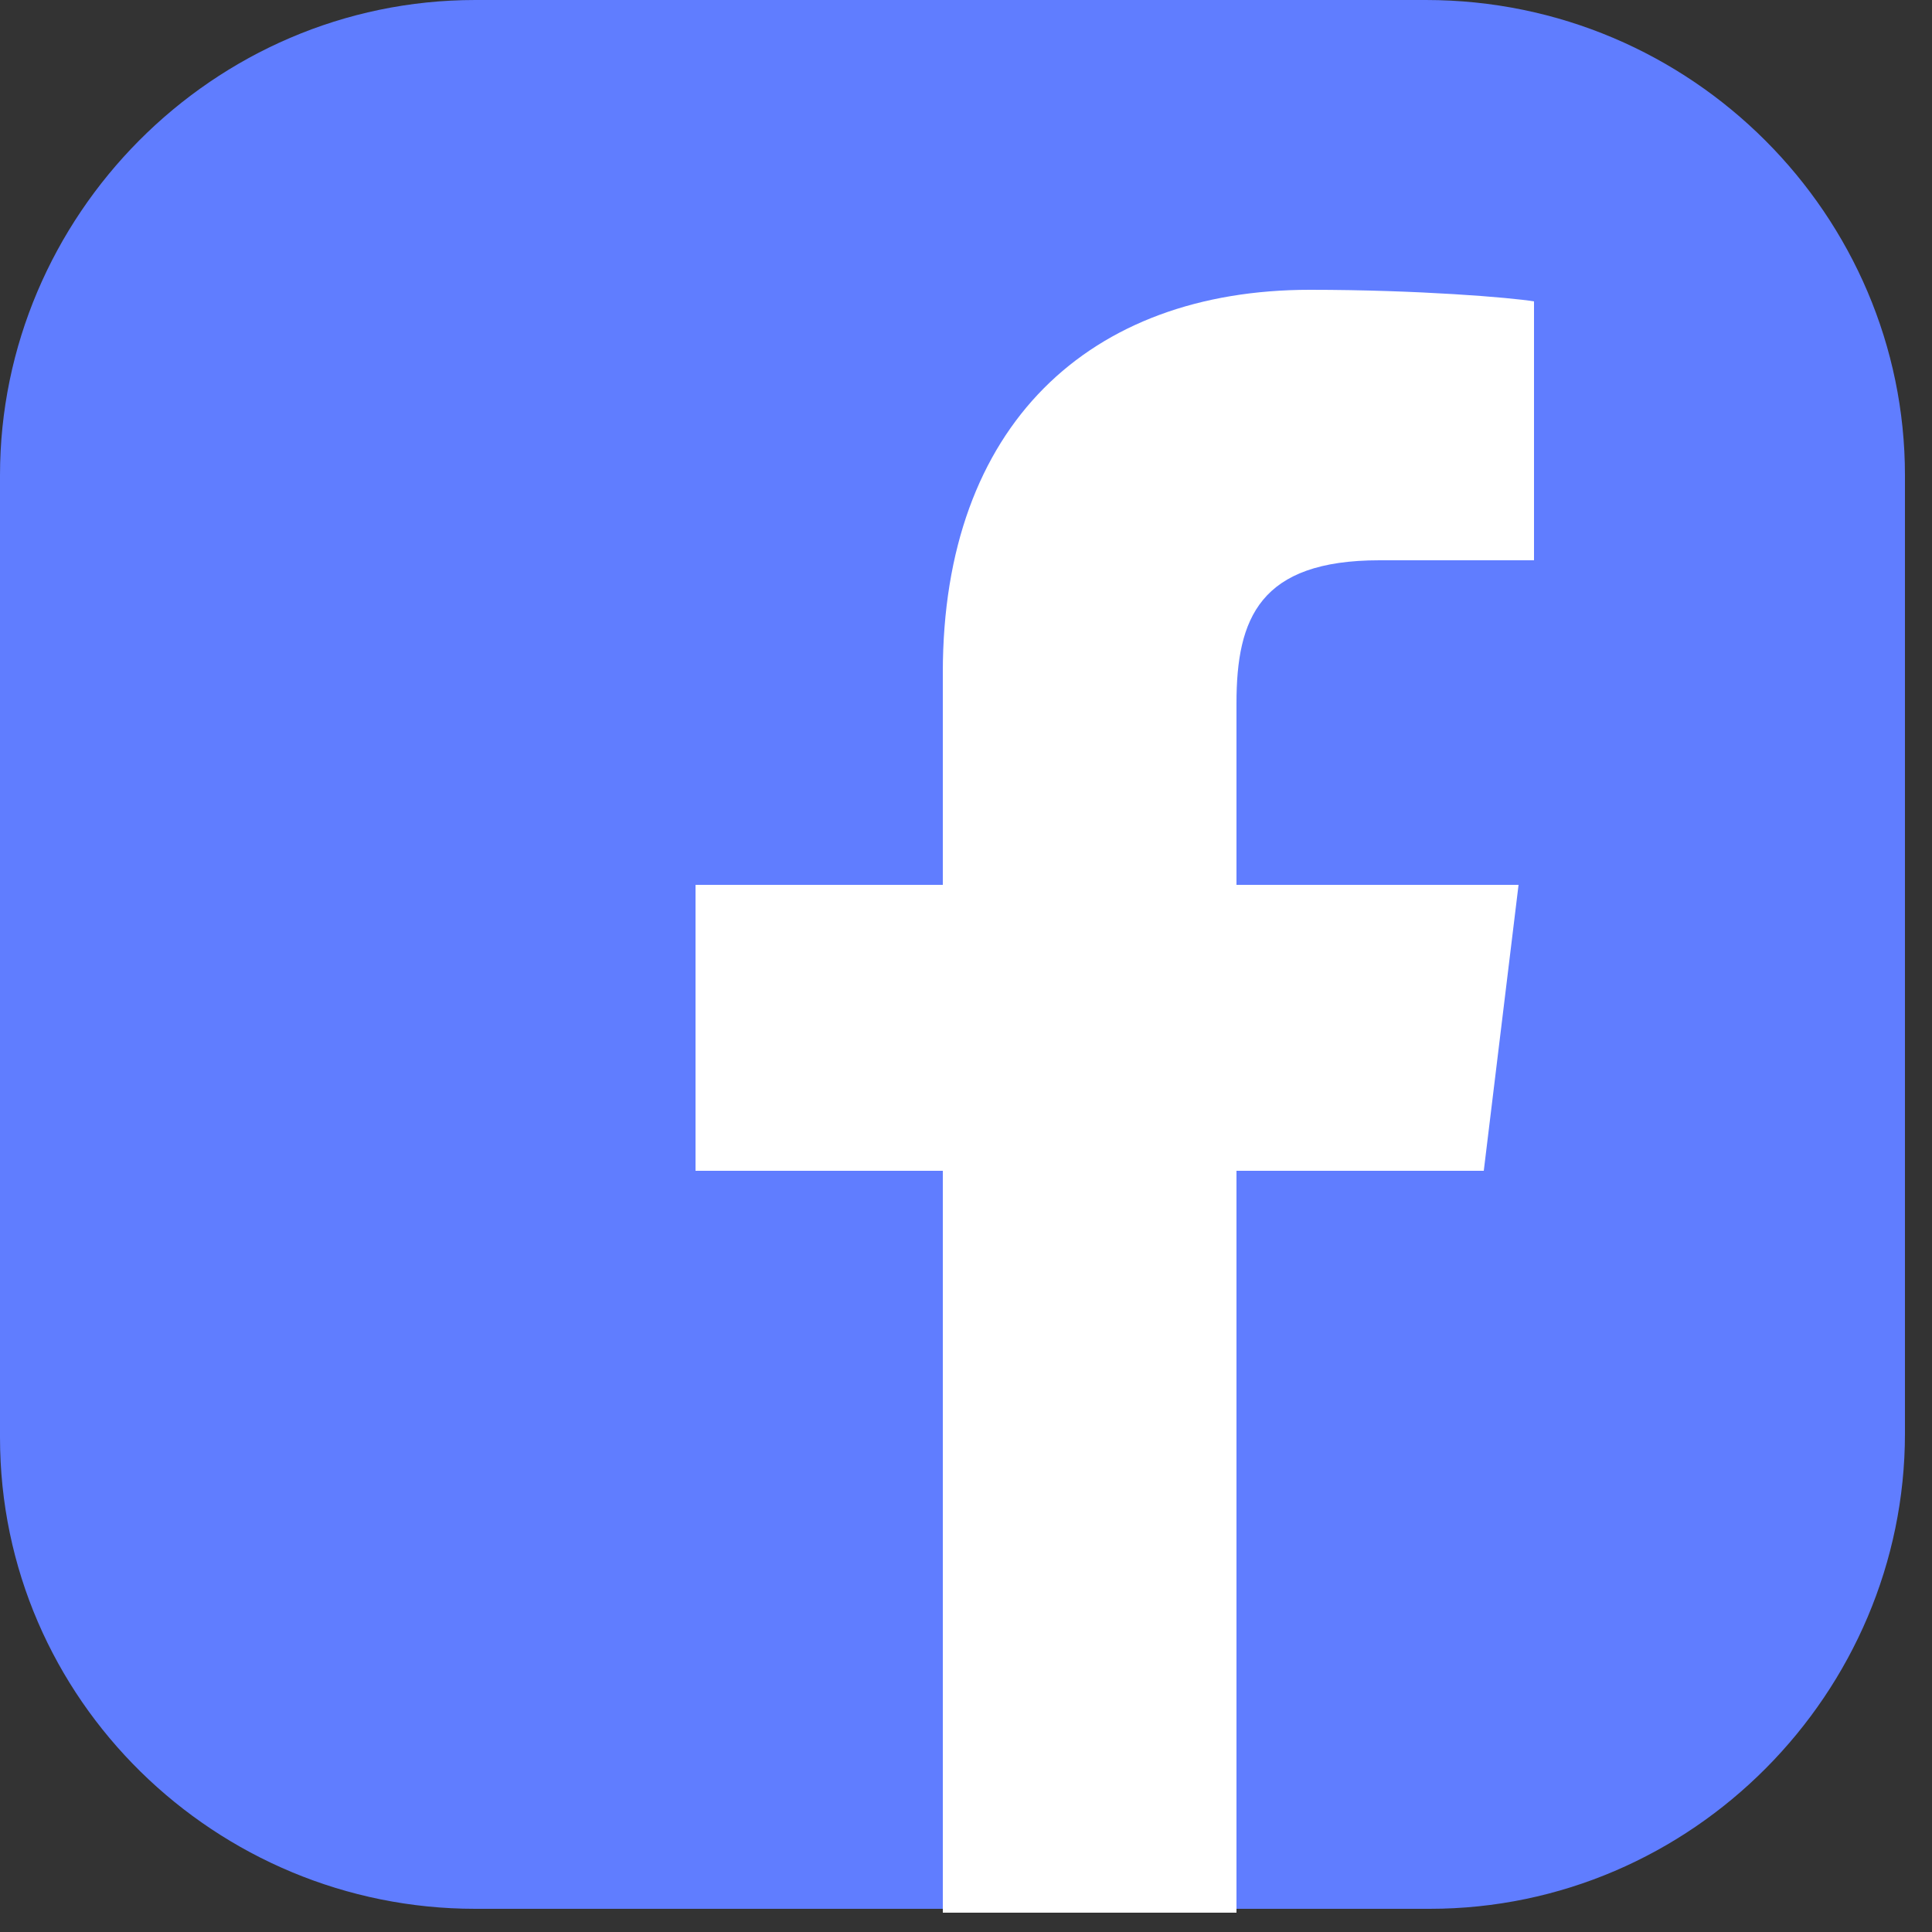
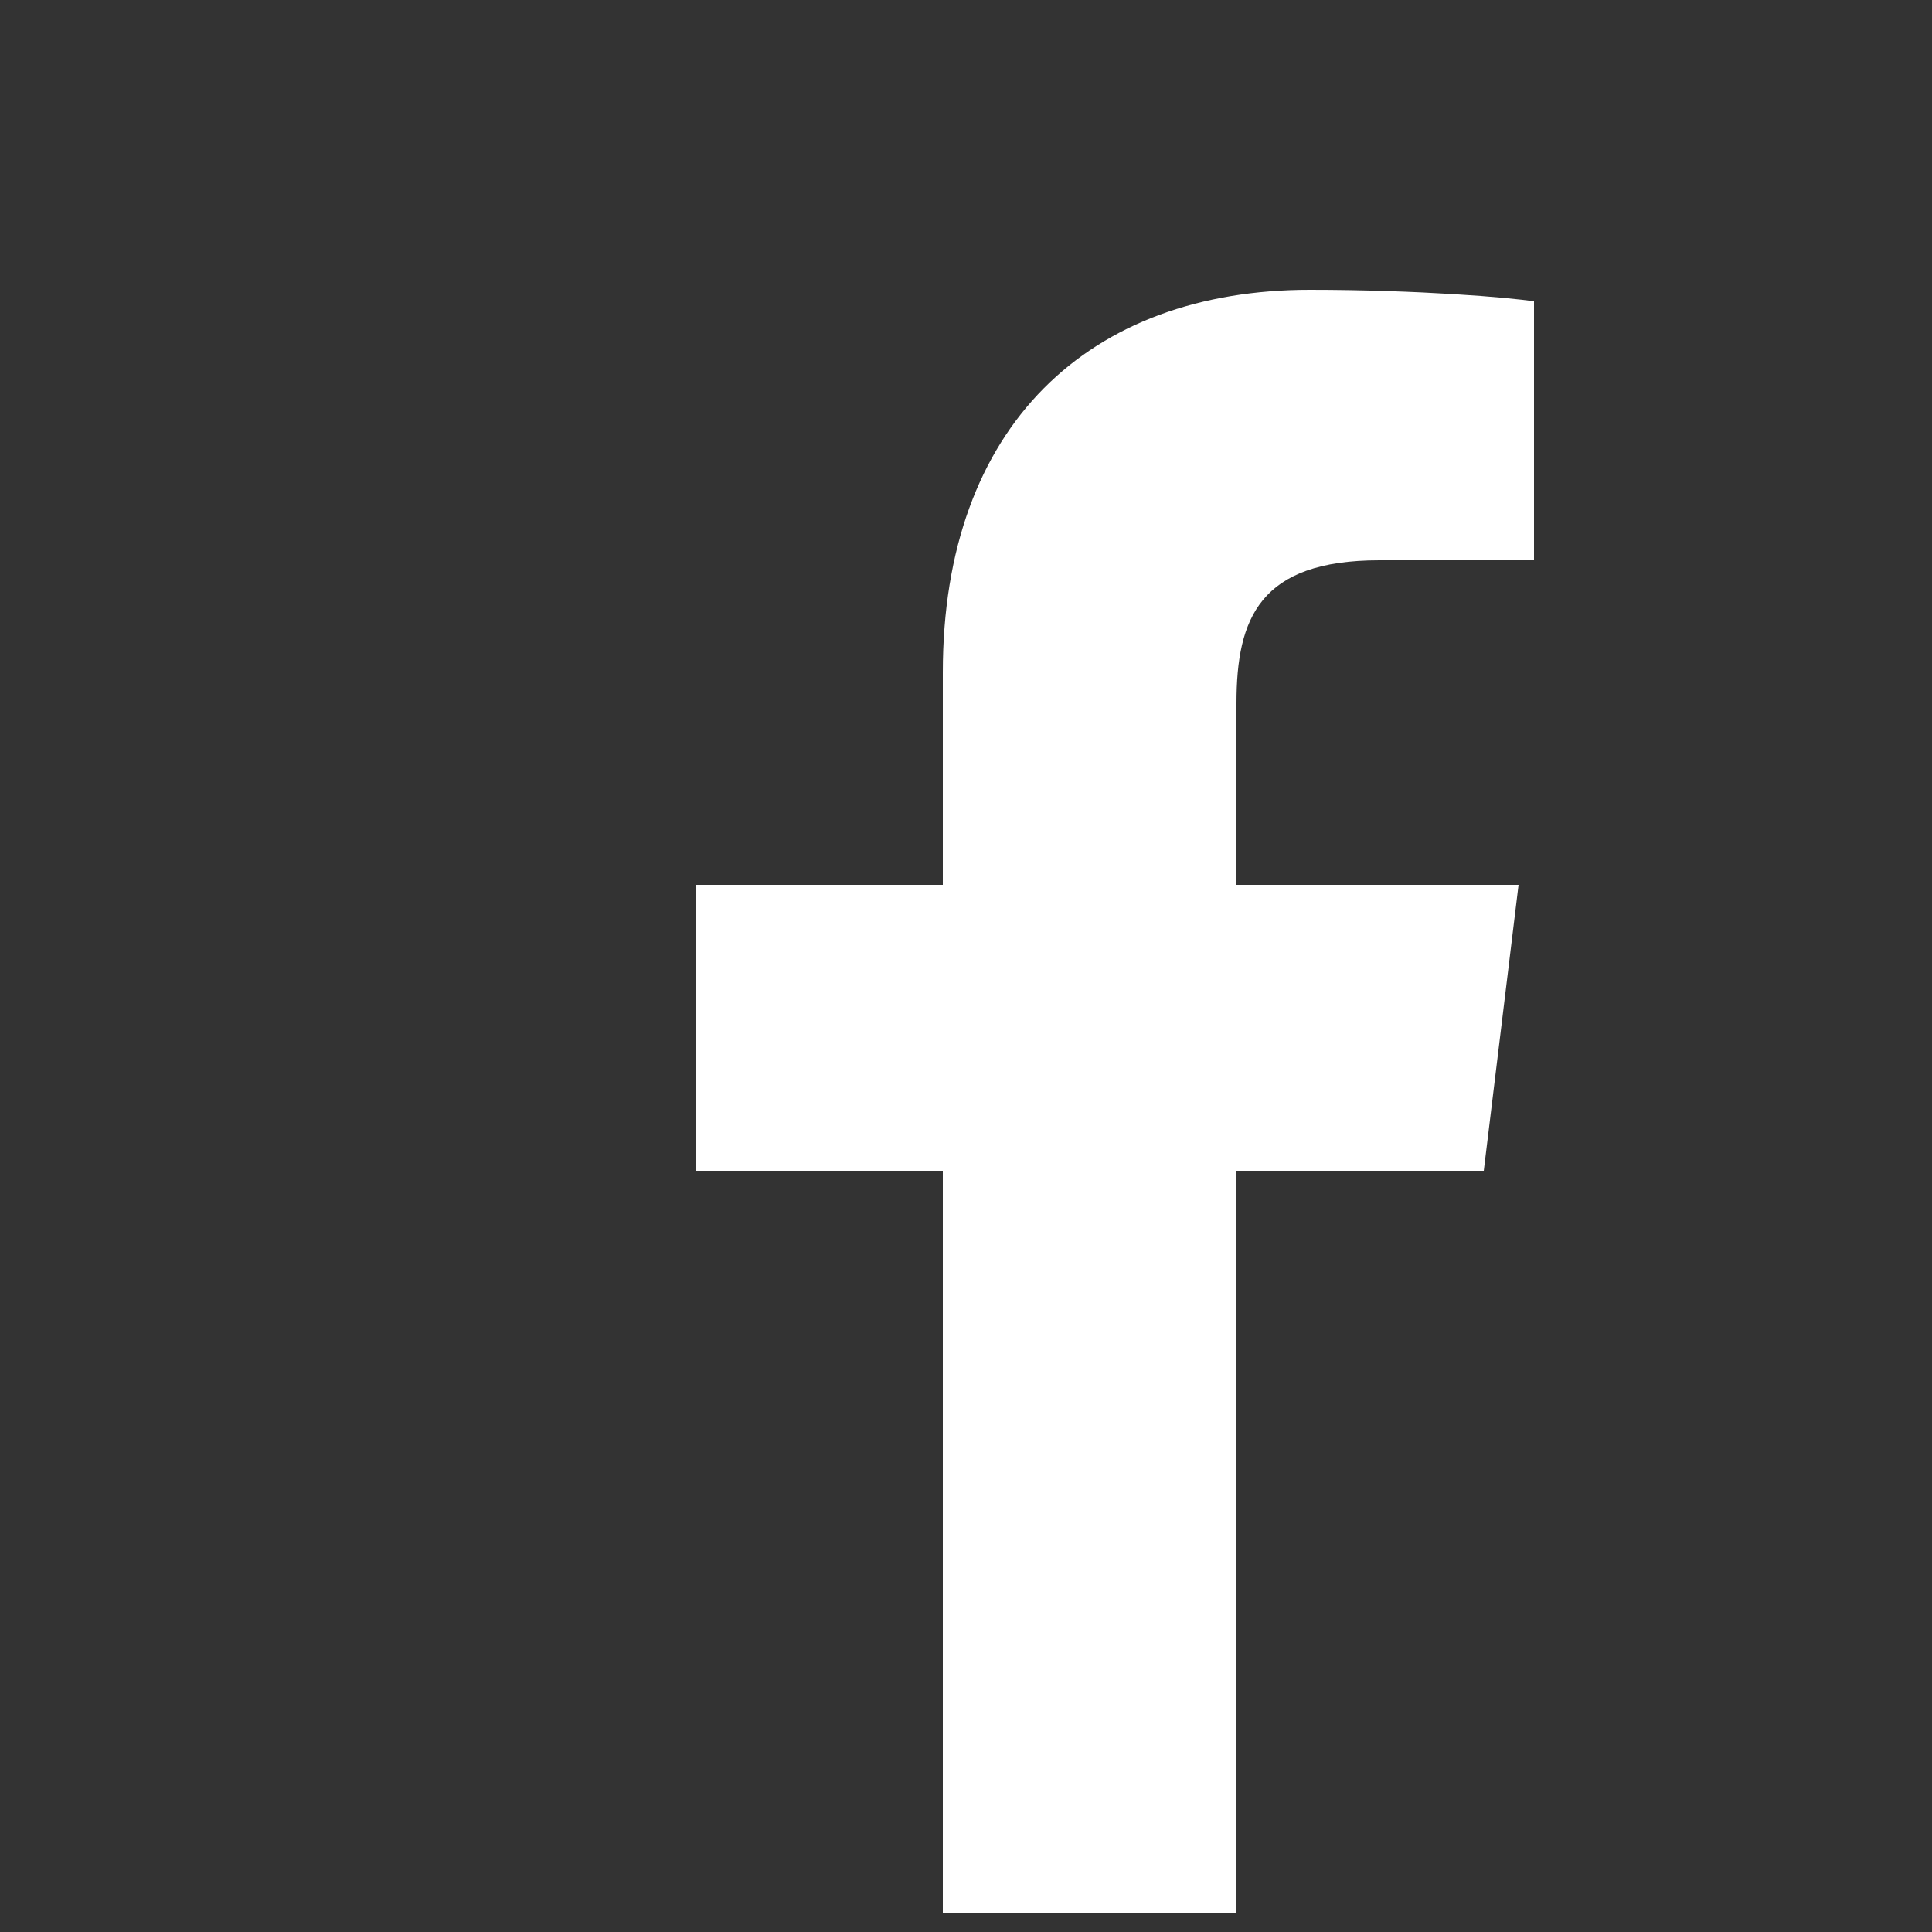
<svg xmlns="http://www.w3.org/2000/svg" viewBox="0 0 50 50">
  <rect x="0" y="0" width="50" height="50" fill="#333333" stroke="none" />
-   <path d="M36.9 0H12.3C5.5 0 0 5.6 0 12.3v24.9C0 44 5.6 49.4 12.3 49.4H37c6.8 0 12.3-5.6 12.3-12.3V12.3C49.3 5.6 43.8 0 36.9 0z" fill="#607dff" />
  <path d="M32 49.5V30.3h6.4l.9-7.4H32v-4.7c0-2.2.6-3.7 3.7-3.7h4V7.8c-.6-.1-3-.3-5.8-.3-5.7 0-9.5 3.5-9.5 9.9v5.5H18v7.4h6.4v19.2H32z" fill="#fff" />
</svg>